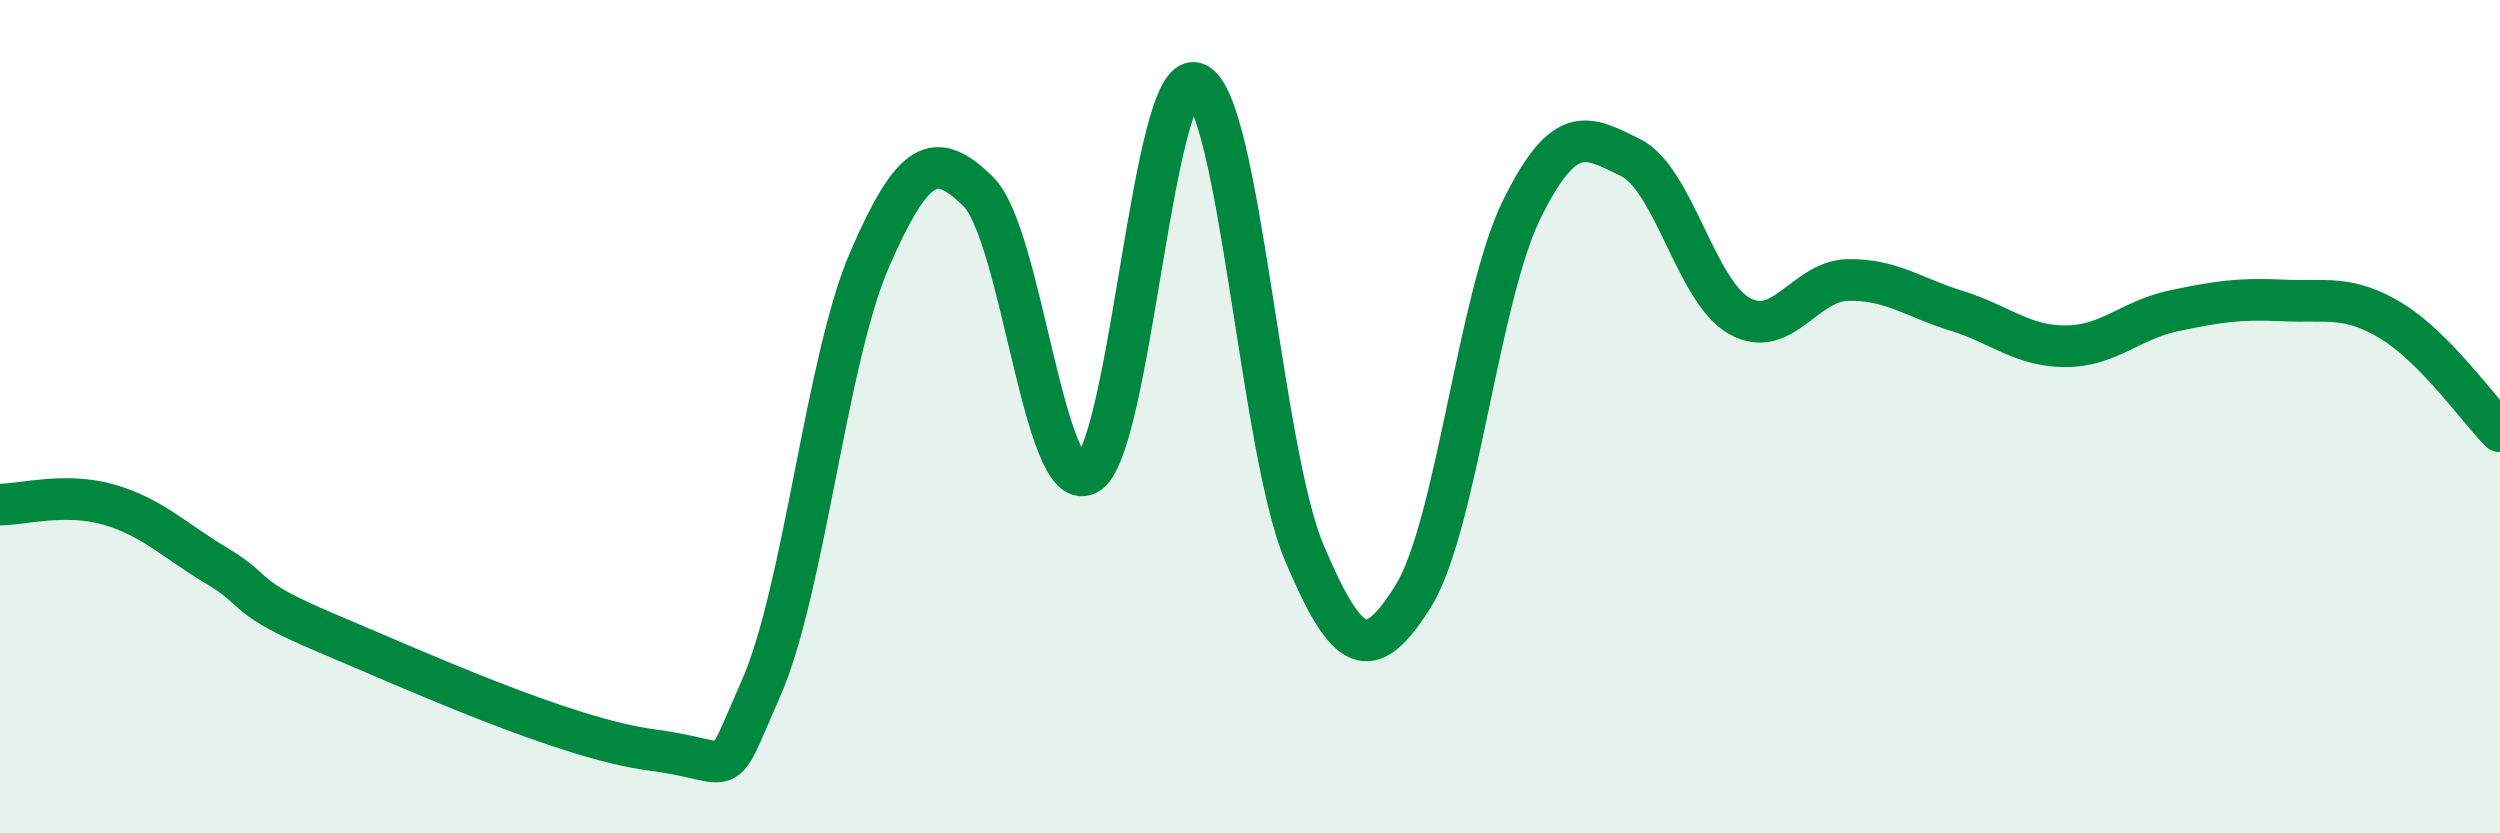
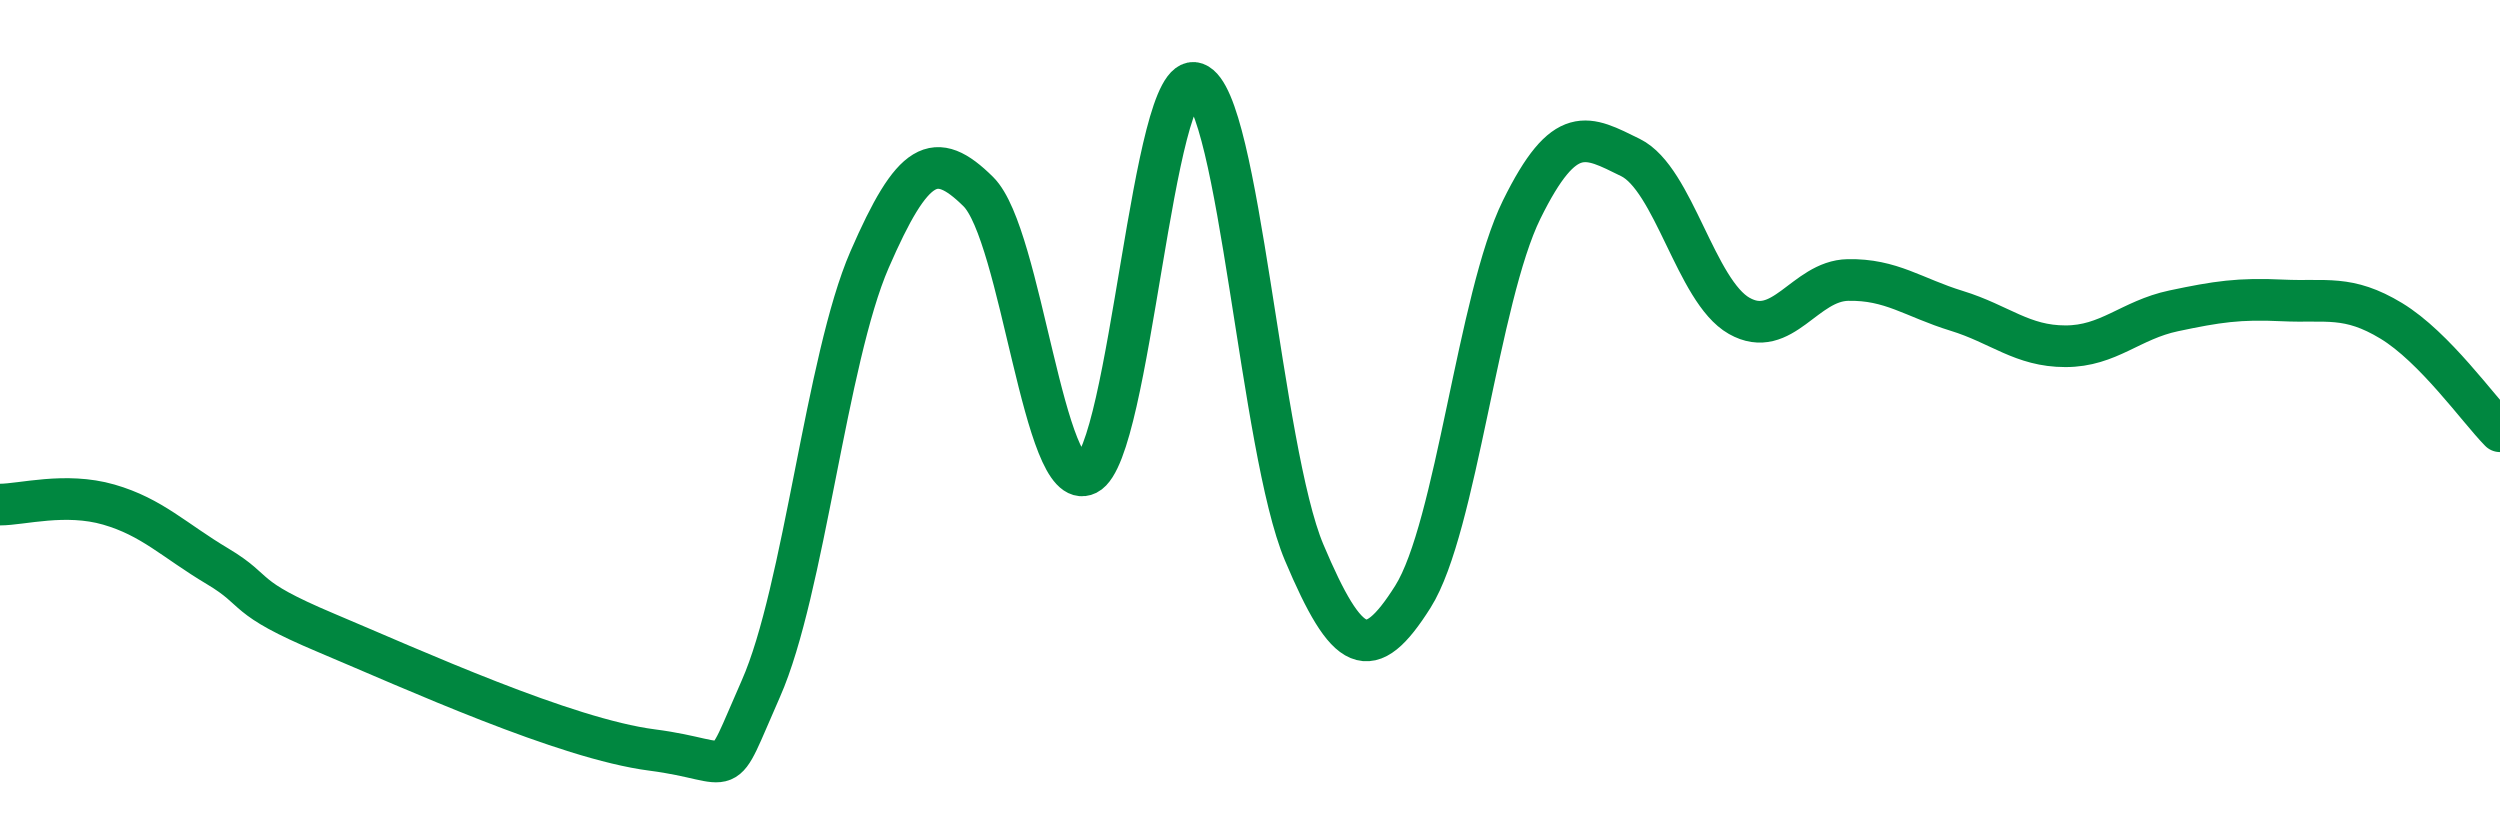
<svg xmlns="http://www.w3.org/2000/svg" width="60" height="20" viewBox="0 0 60 20">
-   <path d="M 0,12.11 C 0.52,12.11 1.57,11.81 2.61,12.11 C 3.65,12.41 4.18,12.97 5.22,13.59 C 6.26,14.21 5.74,14.31 7.83,15.19 C 9.92,16.07 13.56,17.73 15.65,18 C 17.74,18.27 17.22,18.88 18.26,16.53 C 19.3,14.18 19.83,8.62 20.87,6.23 C 21.91,3.84 22.44,3.57 23.48,4.6 C 24.52,5.63 25.05,11.9 26.09,11.38 C 27.13,10.86 27.66,1.62 28.7,2 C 29.74,2.38 30.26,10.8 31.3,13.26 C 32.34,15.72 32.87,15.97 33.91,14.32 C 34.95,12.67 35.48,7.14 36.52,5.03 C 37.56,2.92 38.09,3.27 39.13,3.78 C 40.17,4.29 40.7,6.99 41.74,7.58 C 42.78,8.17 43.31,6.74 44.35,6.72 C 45.39,6.7 45.92,7.14 46.96,7.46 C 48,7.78 48.53,8.31 49.57,8.31 C 50.61,8.31 51.13,7.68 52.17,7.46 C 53.21,7.24 53.74,7.16 54.78,7.21 C 55.82,7.26 56.35,7.07 57.39,7.7 C 58.43,8.33 59.48,9.82 60,10.35L60 20L0 20Z" fill="#008740" opacity="0.1" stroke-linecap="round" stroke-linejoin="round" />
  <path d="M 0,12.11 C 0.52,12.11 1.57,11.81 2.61,12.11 C 3.65,12.41 4.18,12.97 5.22,13.59 C 6.26,14.21 5.74,14.31 7.83,15.19 C 9.92,16.07 13.56,17.73 15.65,18 C 17.74,18.27 17.22,18.88 18.26,16.53 C 19.3,14.18 19.83,8.62 20.87,6.23 C 21.91,3.84 22.44,3.57 23.48,4.6 C 24.52,5.63 25.05,11.9 26.09,11.38 C 27.13,10.86 27.66,1.62 28.7,2 C 29.74,2.38 30.26,10.8 31.3,13.26 C 32.34,15.72 32.87,15.97 33.91,14.32 C 34.95,12.67 35.48,7.14 36.52,5.03 C 37.56,2.92 38.09,3.27 39.13,3.78 C 40.17,4.29 40.7,6.99 41.74,7.58 C 42.78,8.17 43.31,6.74 44.35,6.72 C 45.39,6.7 45.92,7.14 46.96,7.46 C 48,7.78 48.53,8.31 49.57,8.31 C 50.61,8.31 51.13,7.68 52.17,7.46 C 53.21,7.24 53.74,7.16 54.78,7.21 C 55.82,7.26 56.35,7.07 57.39,7.7 C 58.43,8.33 59.48,9.82 60,10.35" stroke="#008740" stroke-width="1" fill="none" stroke-linecap="round" stroke-linejoin="round" />
</svg>